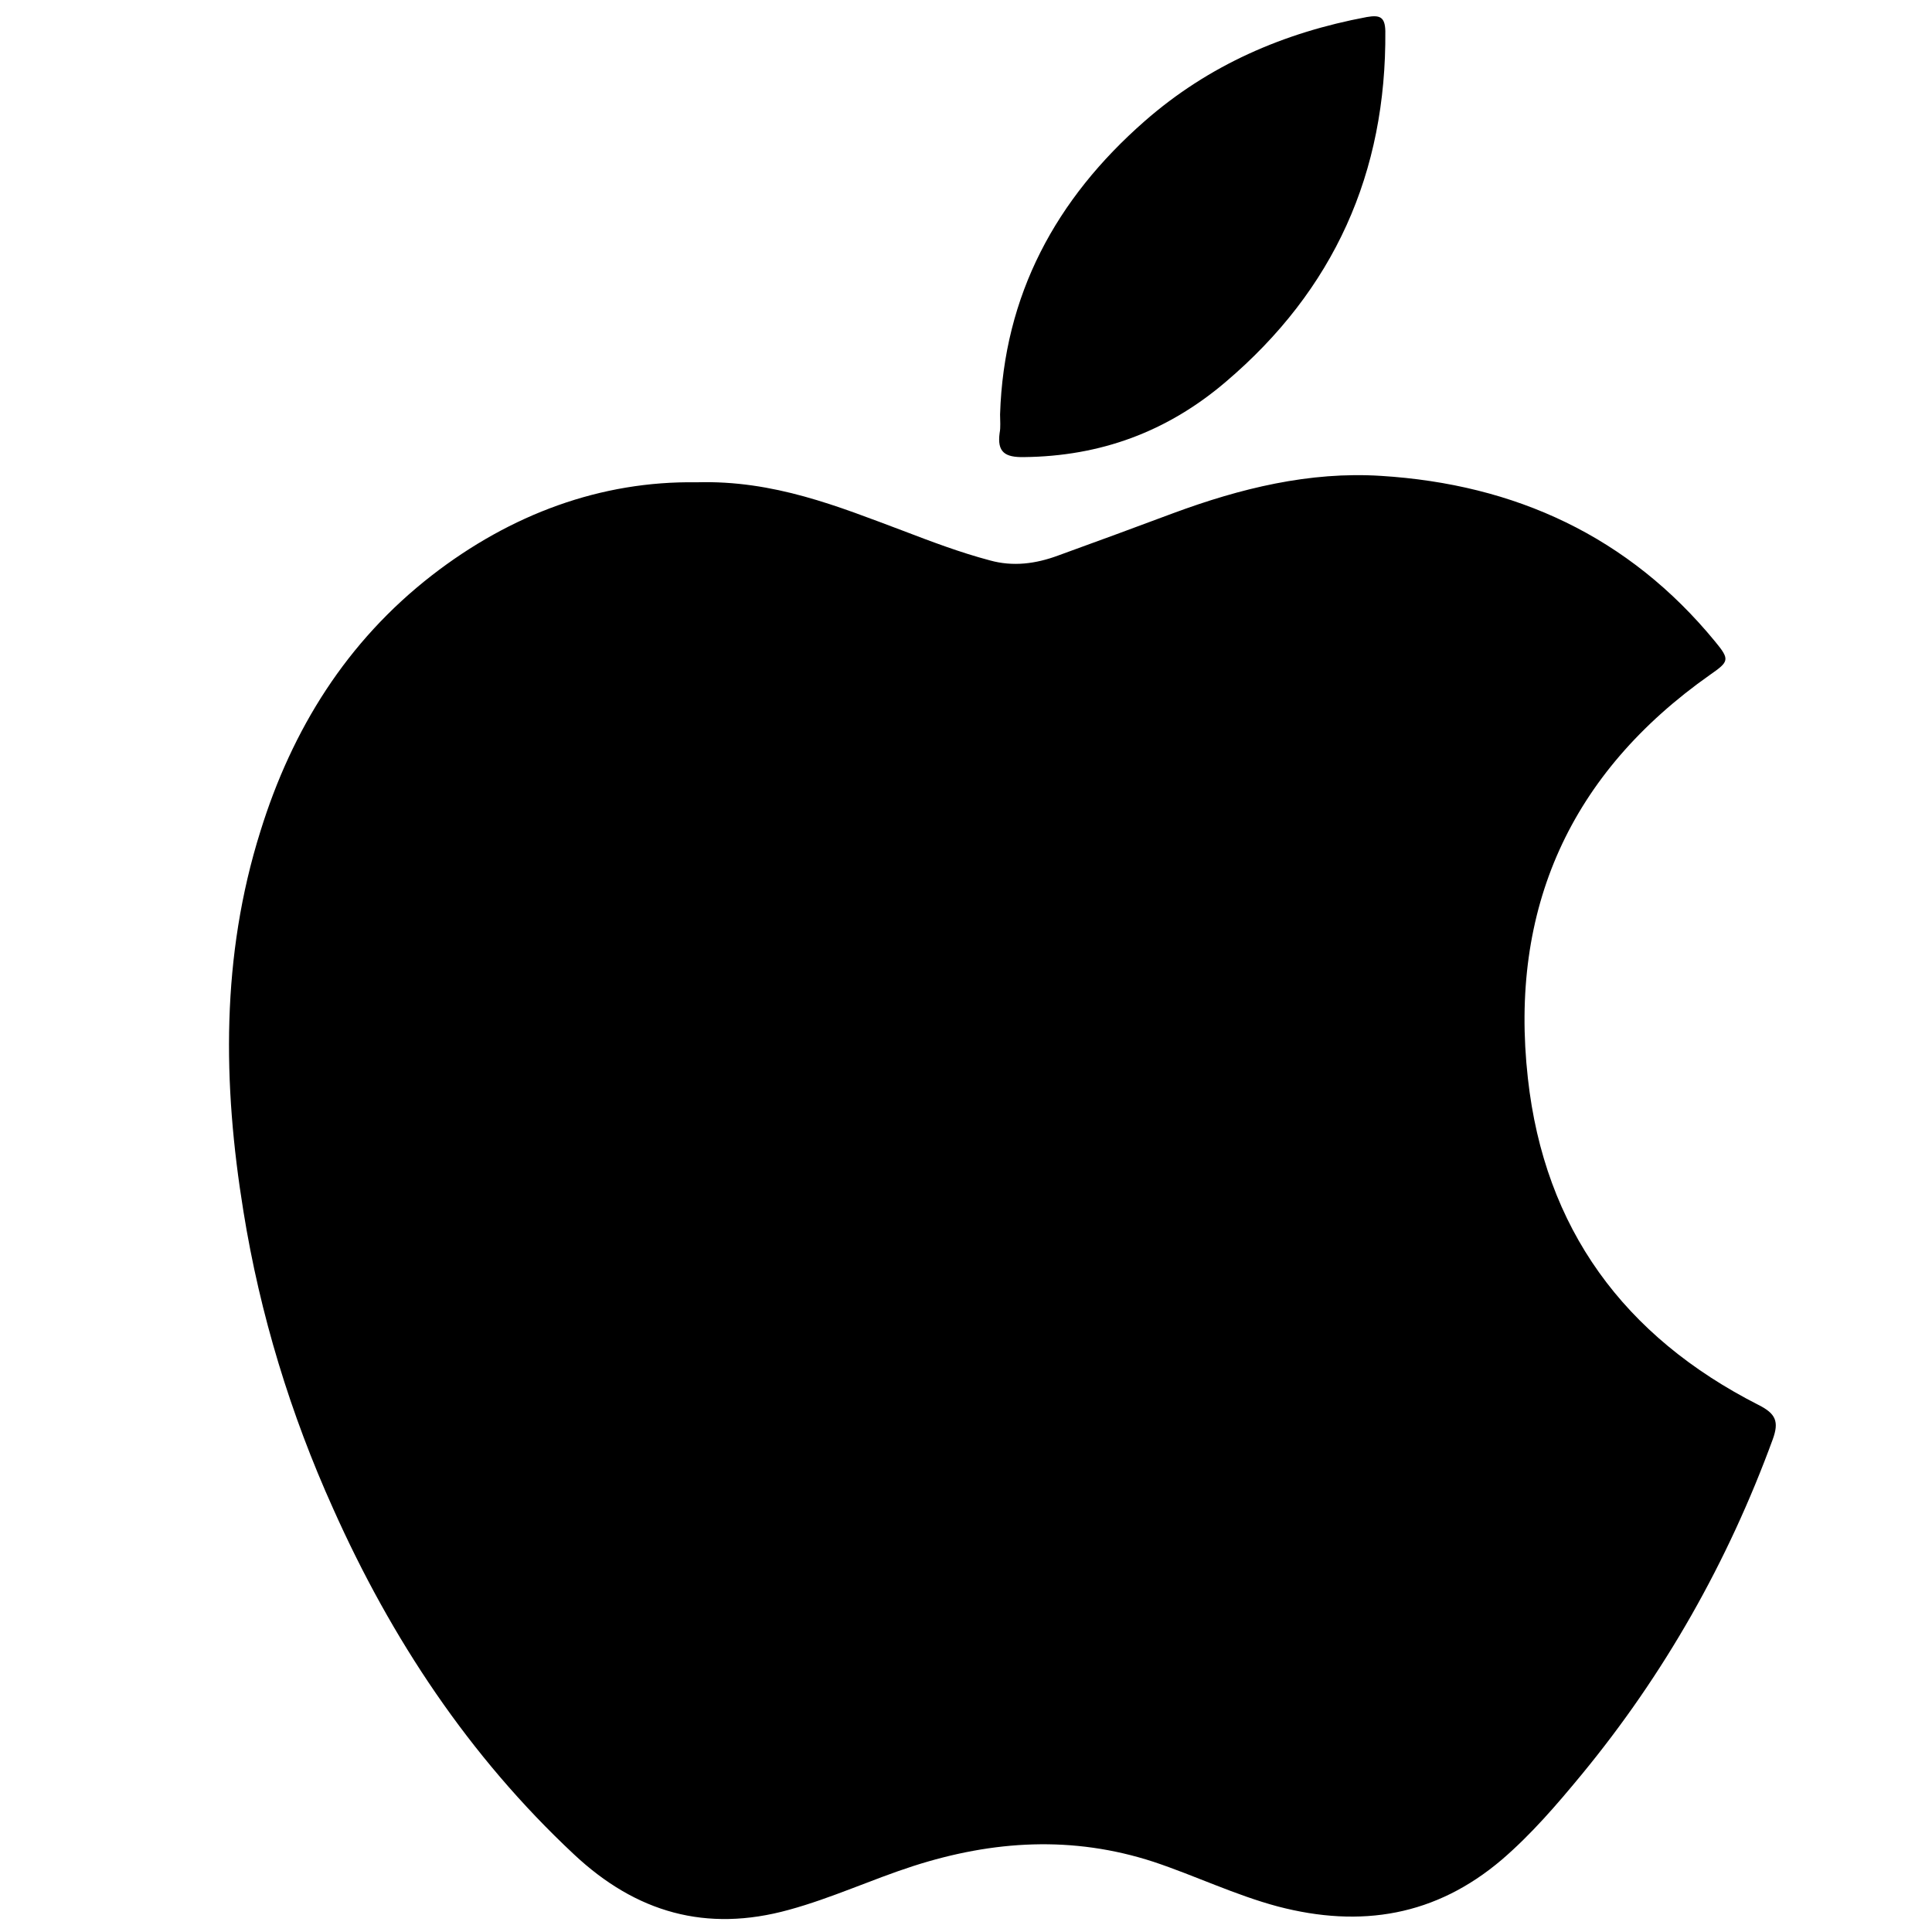
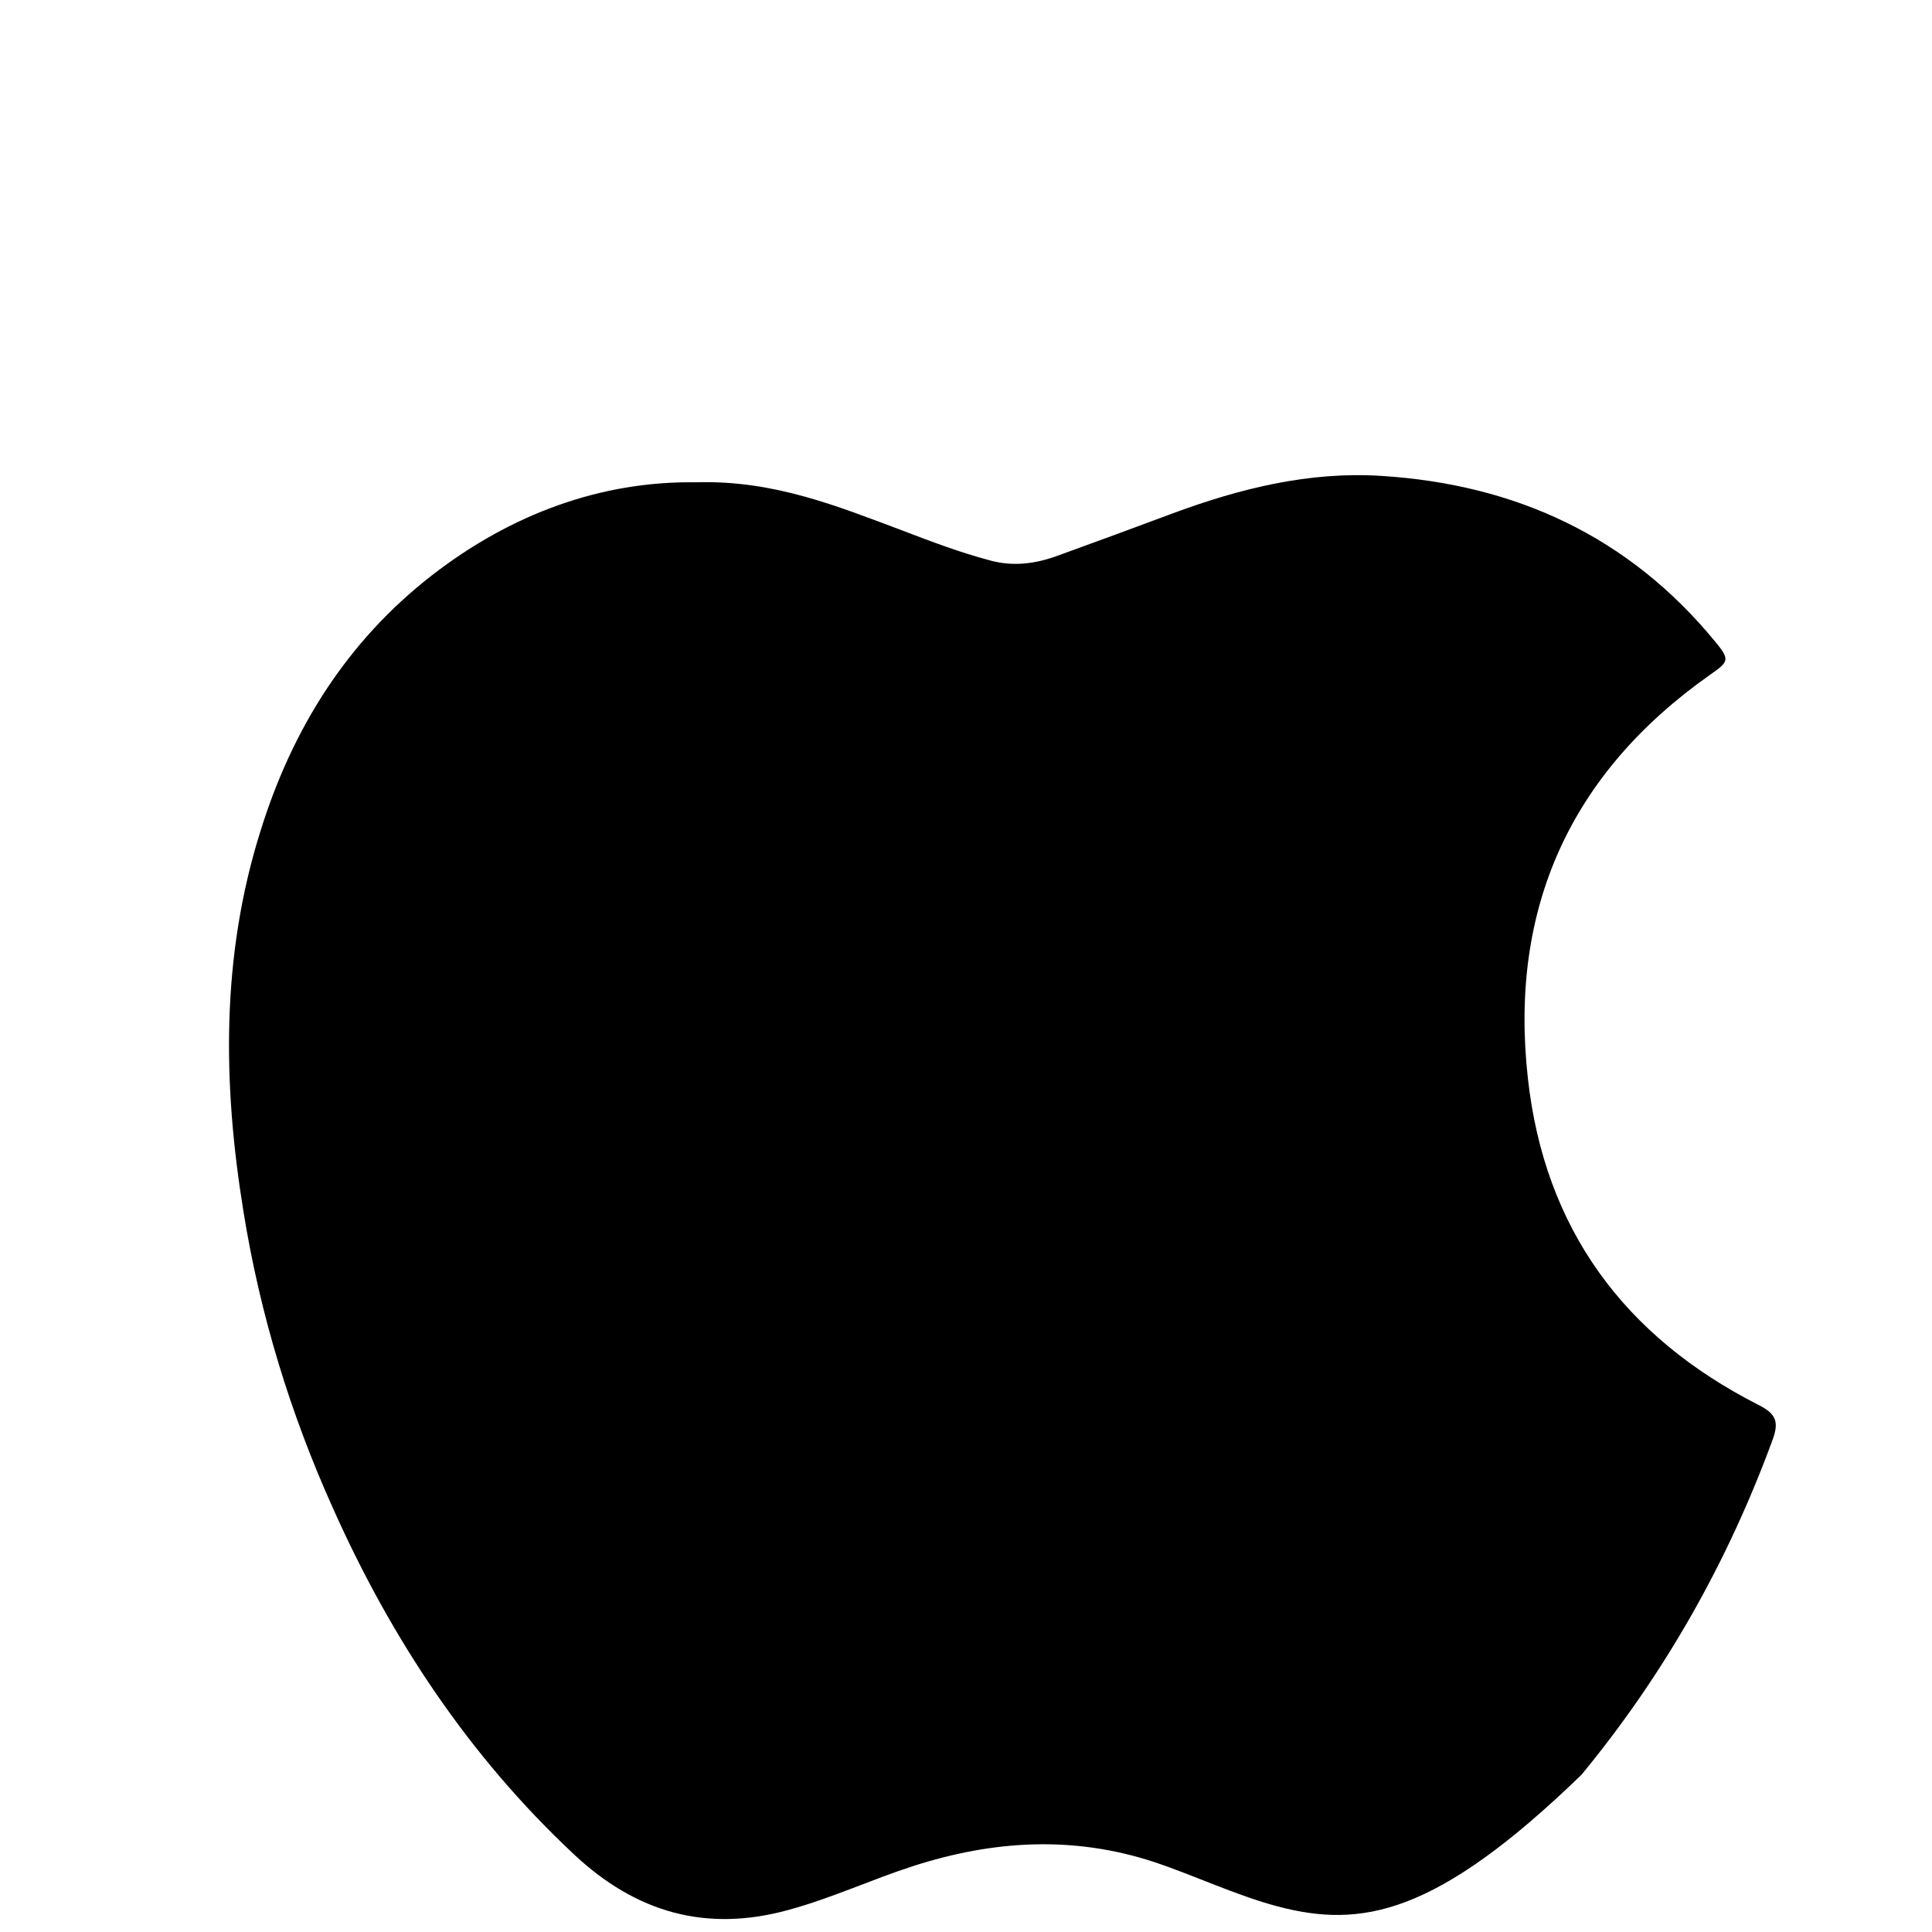
<svg xmlns="http://www.w3.org/2000/svg" width="22" height="22" viewBox="0 0 22 22" fill="none">
-   <path d="M7.932 5.492C8.813 5.466 9.544 5.767 10.278 6.042C10.605 6.167 10.932 6.291 11.271 6.381C11.537 6.455 11.795 6.42 12.049 6.326C12.487 6.167 12.921 6.008 13.359 5.844C14.124 5.561 14.911 5.367 15.727 5.419C17.252 5.514 18.546 6.106 19.53 7.305C19.701 7.512 19.689 7.533 19.474 7.683C17.88 8.805 17.183 10.348 17.398 12.277C17.587 13.991 18.494 15.22 20.024 15.998C20.221 16.097 20.26 16.187 20.187 16.389C19.676 17.785 18.954 19.062 18.009 20.209C17.725 20.553 17.437 20.888 17.102 21.176C16.35 21.816 15.499 21.958 14.55 21.709C14.064 21.579 13.613 21.36 13.136 21.201C12.216 20.901 11.31 20.956 10.399 21.249C9.922 21.403 9.471 21.614 8.985 21.747C8.04 22.009 7.241 21.777 6.536 21.116C5.341 19.998 4.456 18.662 3.794 17.18C3.309 16.105 2.961 14.971 2.772 13.794C2.535 12.337 2.518 10.889 2.965 9.467C3.326 8.302 3.949 7.305 4.916 6.553C5.818 5.853 6.845 5.475 7.932 5.492Z" fill="black" />
-   <path d="M11.388 4.719C11.431 3.357 12.024 2.265 13.034 1.38C13.764 0.74 14.619 0.371 15.564 0.194C15.71 0.169 15.771 0.19 15.775 0.353C15.788 1.969 15.191 3.301 13.957 4.349C13.291 4.917 12.531 5.196 11.659 5.205C11.444 5.209 11.353 5.149 11.383 4.93C11.396 4.865 11.388 4.792 11.388 4.719Z" fill="black" />
+   <path d="M7.932 5.492C8.813 5.466 9.544 5.767 10.278 6.042C10.605 6.167 10.932 6.291 11.271 6.381C11.537 6.455 11.795 6.42 12.049 6.326C12.487 6.167 12.921 6.008 13.359 5.844C14.124 5.561 14.911 5.367 15.727 5.419C17.252 5.514 18.546 6.106 19.53 7.305C19.701 7.512 19.689 7.533 19.474 7.683C17.88 8.805 17.183 10.348 17.398 12.277C17.587 13.991 18.494 15.22 20.024 15.998C20.221 16.097 20.26 16.187 20.187 16.389C19.676 17.785 18.954 19.062 18.009 20.209C16.35 21.816 15.499 21.958 14.55 21.709C14.064 21.579 13.613 21.36 13.136 21.201C12.216 20.901 11.31 20.956 10.399 21.249C9.922 21.403 9.471 21.614 8.985 21.747C8.04 22.009 7.241 21.777 6.536 21.116C5.341 19.998 4.456 18.662 3.794 17.18C3.309 16.105 2.961 14.971 2.772 13.794C2.535 12.337 2.518 10.889 2.965 9.467C3.326 8.302 3.949 7.305 4.916 6.553C5.818 5.853 6.845 5.475 7.932 5.492Z" fill="black" />
</svg>